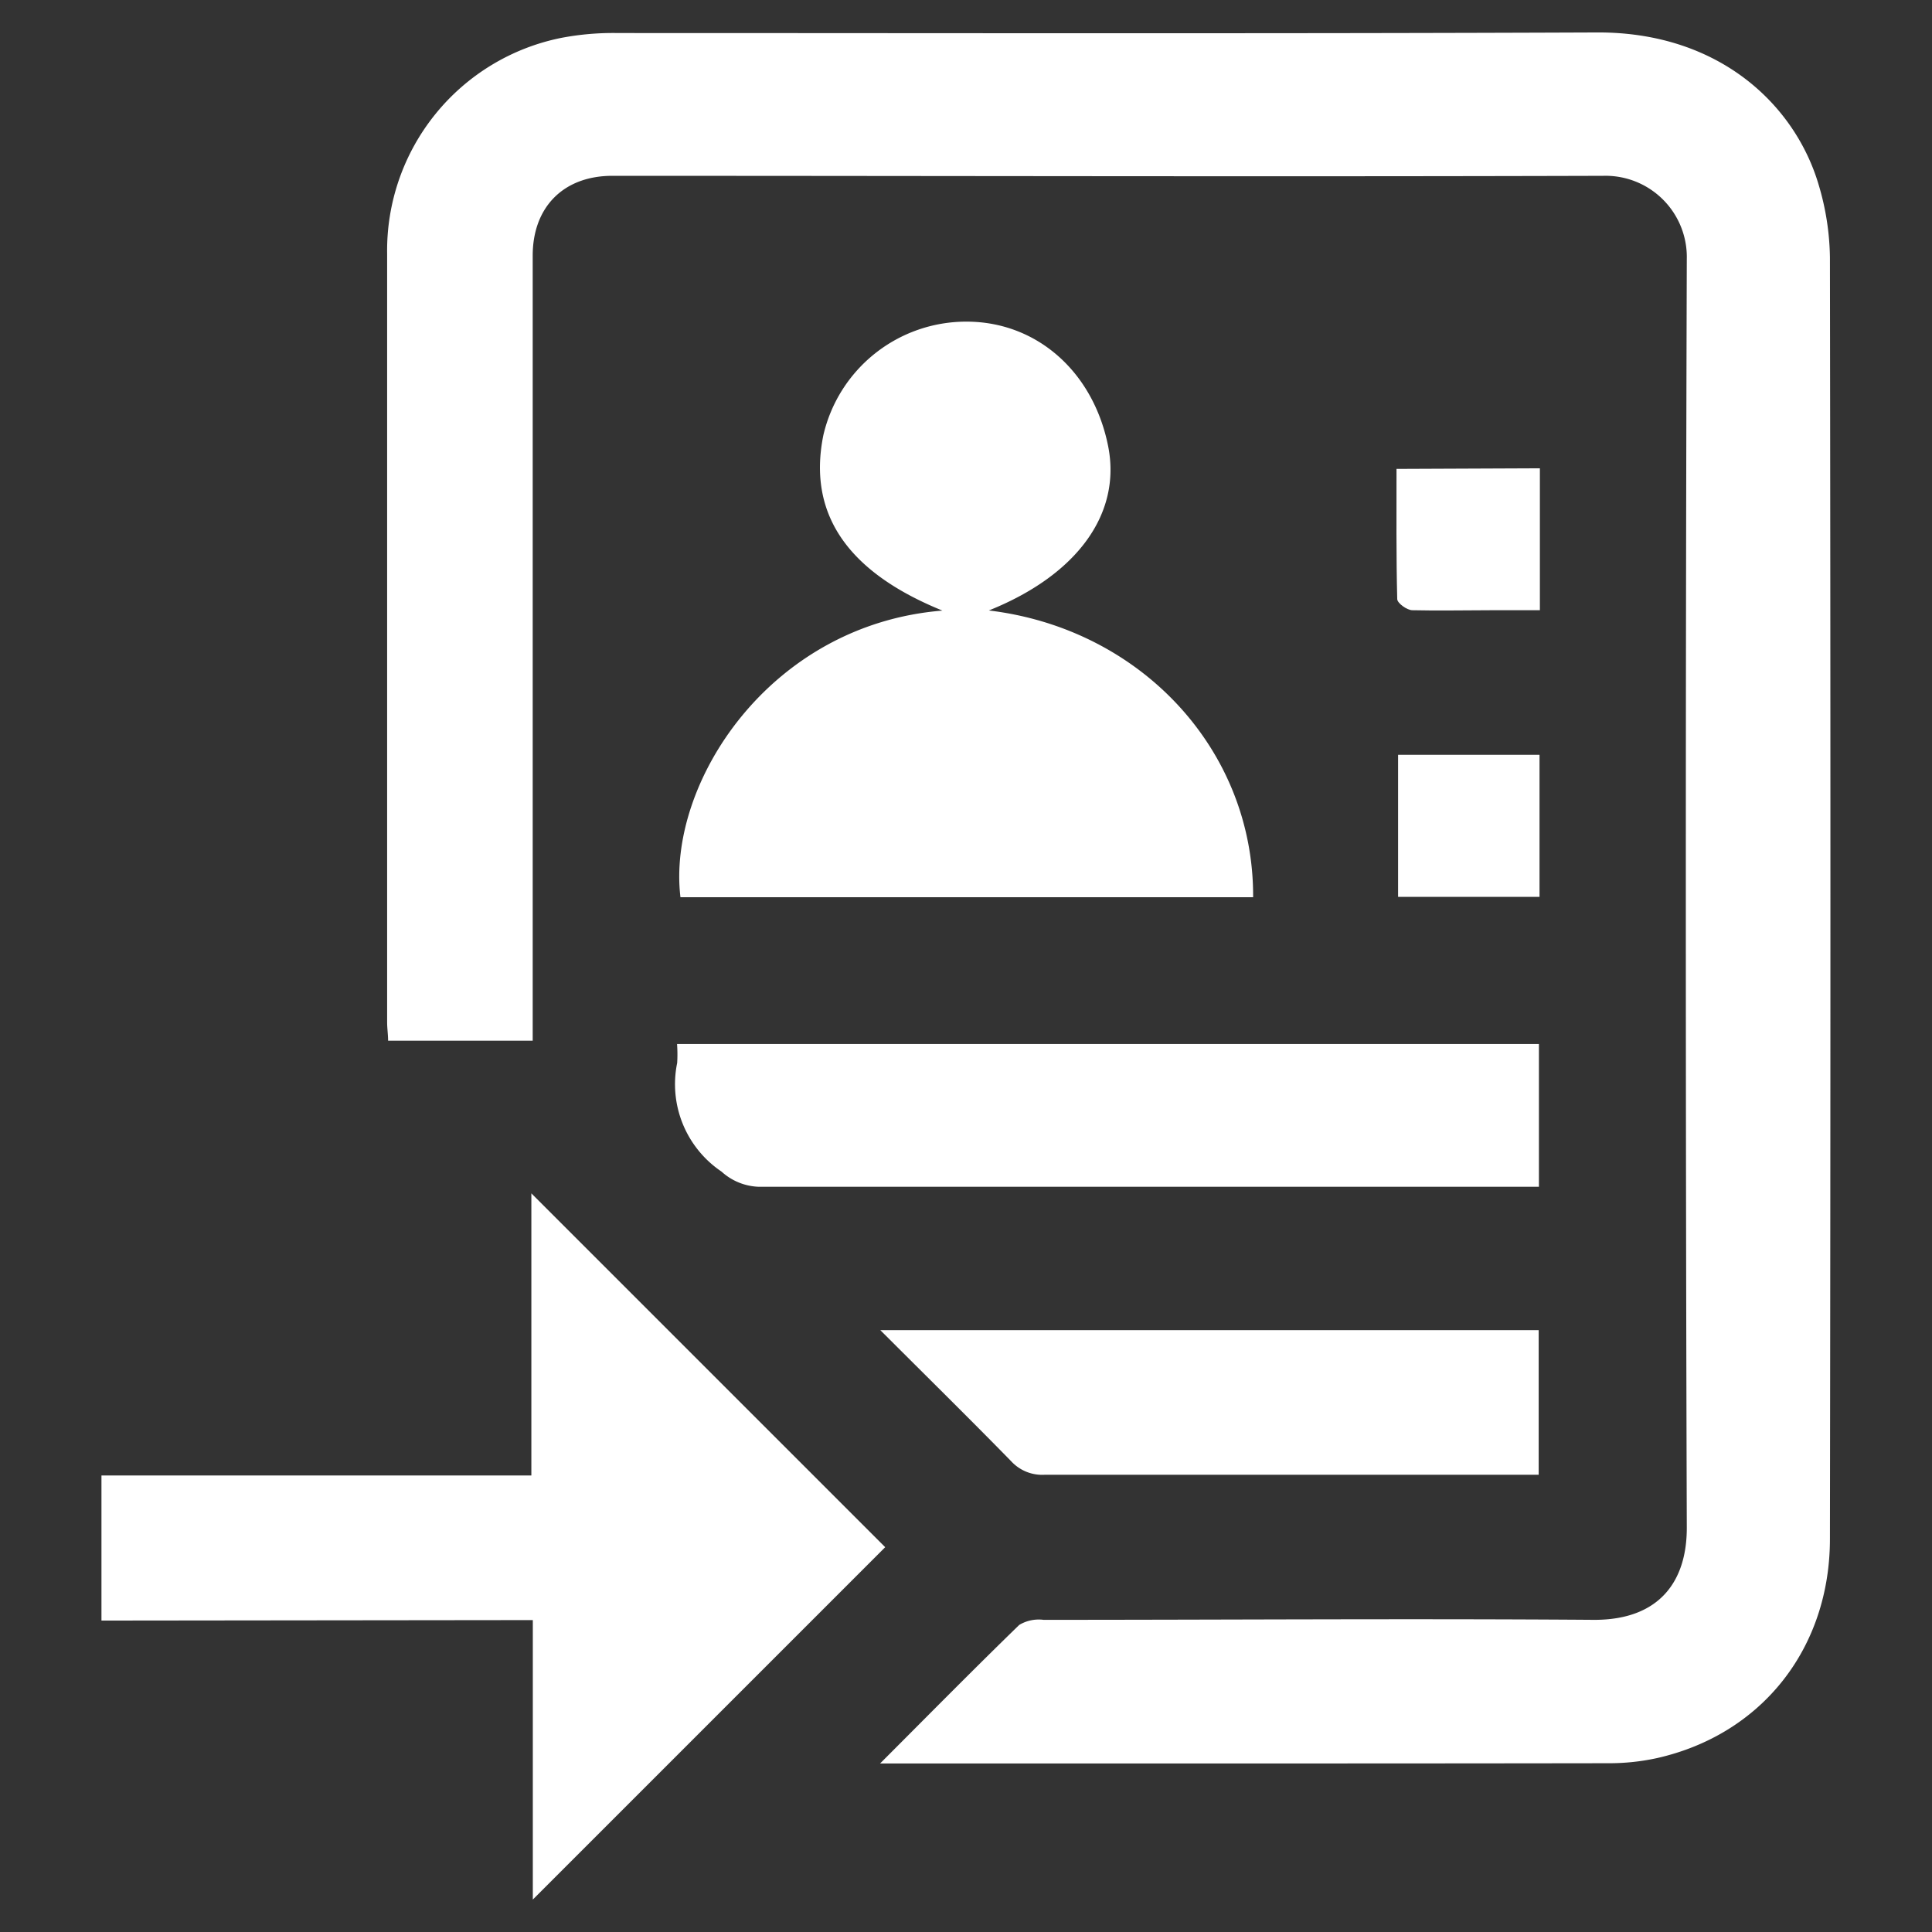
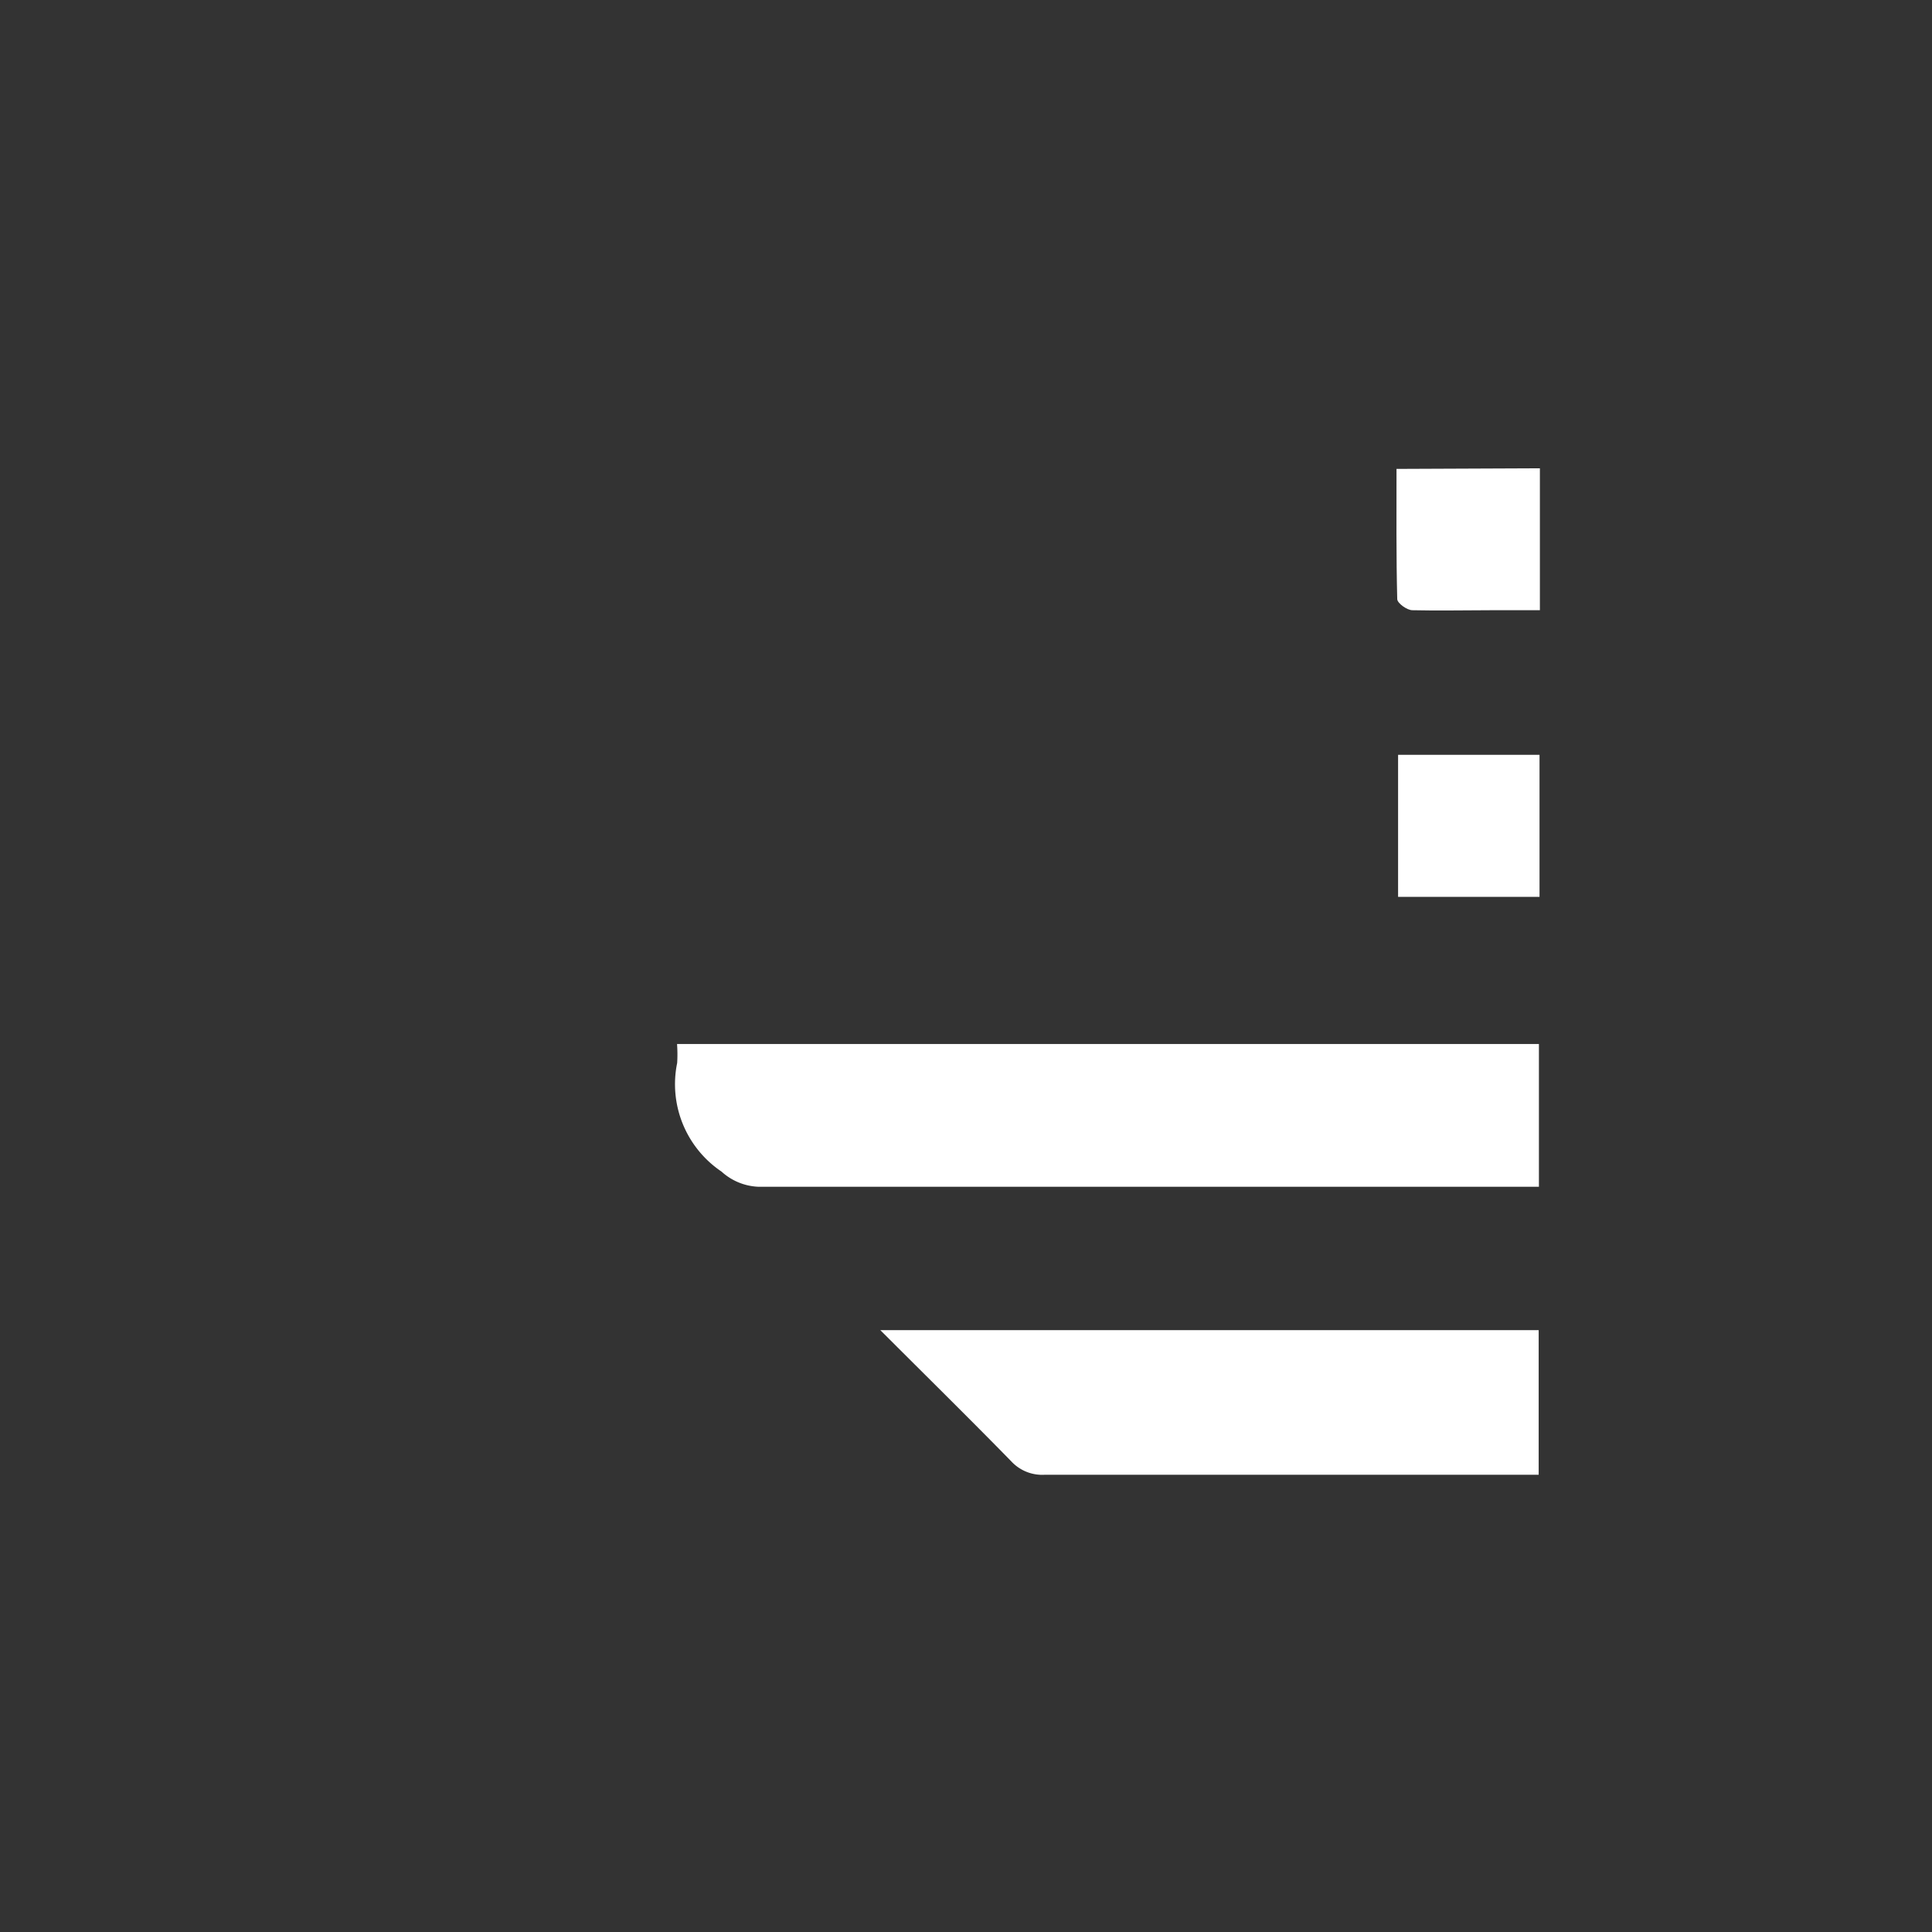
<svg xmlns="http://www.w3.org/2000/svg" id="Layer_1" data-name="Layer 1" viewBox="0 0 159 159">
  <rect x="0" y="0" width="159" height="159" fill="#333333" stroke="none" />
  <defs>
    <style>.cls-1{fill:#fff;}</style>
  </defs>
  <title>Homepage Icons</title>
-   <path class="cls-1" d="M72.43,145.13c4-4,7.67-7.73,11.45-11.4a3.1,3.1,0,0,1,2-.42c15.11,0,30.23-.11,45.34,0,5.3,0,7.61-3.12,7.6-7.59q-.16-52.19,0-104.39a6.69,6.69,0,0,0-6.89-6.86c-27.18.08-54.36,0-81.54,0-4,0-6.55,2.56-6.55,6.57q0,31.19,0,62.39v2.22H31.94c0-.52-.08-1-.08-1.53q0-31.63,0-63.26A17.85,17.85,0,0,1,46.18,3.12a22.72,22.72,0,0,1,4.7-.4c26.89,0,53.77.06,80.66-.05,10,0,16.2,6,18.13,12.53a21.73,21.73,0,0,1,.93,6q.08,52.72,0,105.44c0,9-5.59,16.1-14.24,18.05a18.42,18.42,0,0,1-4,.42C112.55,145.14,92.71,145.13,72.43,145.13Z" />
-   <path class="cls-1" d="M103.13,73.84H56c-1.12-9.3,7.26-22.43,21.56-23.59-7.86-3.19-11.1-8-9.8-14.43a12.07,12.07,0,0,1,11.78-9.35c5.78,0,10.44,4.12,11.66,10.26,1.1,5.56-2.56,10.6-9.82,13.51C93.91,51.74,103.19,61.73,103.13,73.84Z" />
-   <path class="cls-1" d="M8.35,133.37V121.43H43.73V98.21l29.12,29.12-29,29v-23Z" />
  <path class="cls-1" d="M55.72,85.92h70.93V97.67h-2q-31.1,0-62.19,0a4.79,4.79,0,0,1-3.08-1.25,8.67,8.67,0,0,1-3.65-8.94A11.72,11.72,0,0,0,55.72,85.92Z" />
  <path class="cls-1" d="M72.45,109.47h54.18v11.9H124.8q-19.41,0-38.82,0a3.47,3.47,0,0,1-2.76-1.11C79.77,116.73,76.24,113.26,72.45,109.47Z" />
  <path class="cls-1" d="M126.7,62.12V73.81H115.06V62.12Z" />
  <path class="cls-1" d="M126.73,38.54V50.22h-4c-2.16,0-4.33.05-6.49,0-.45,0-1.24-.58-1.25-.91-.09-3.55-.06-7.11-.06-10.72Z" />
</svg>